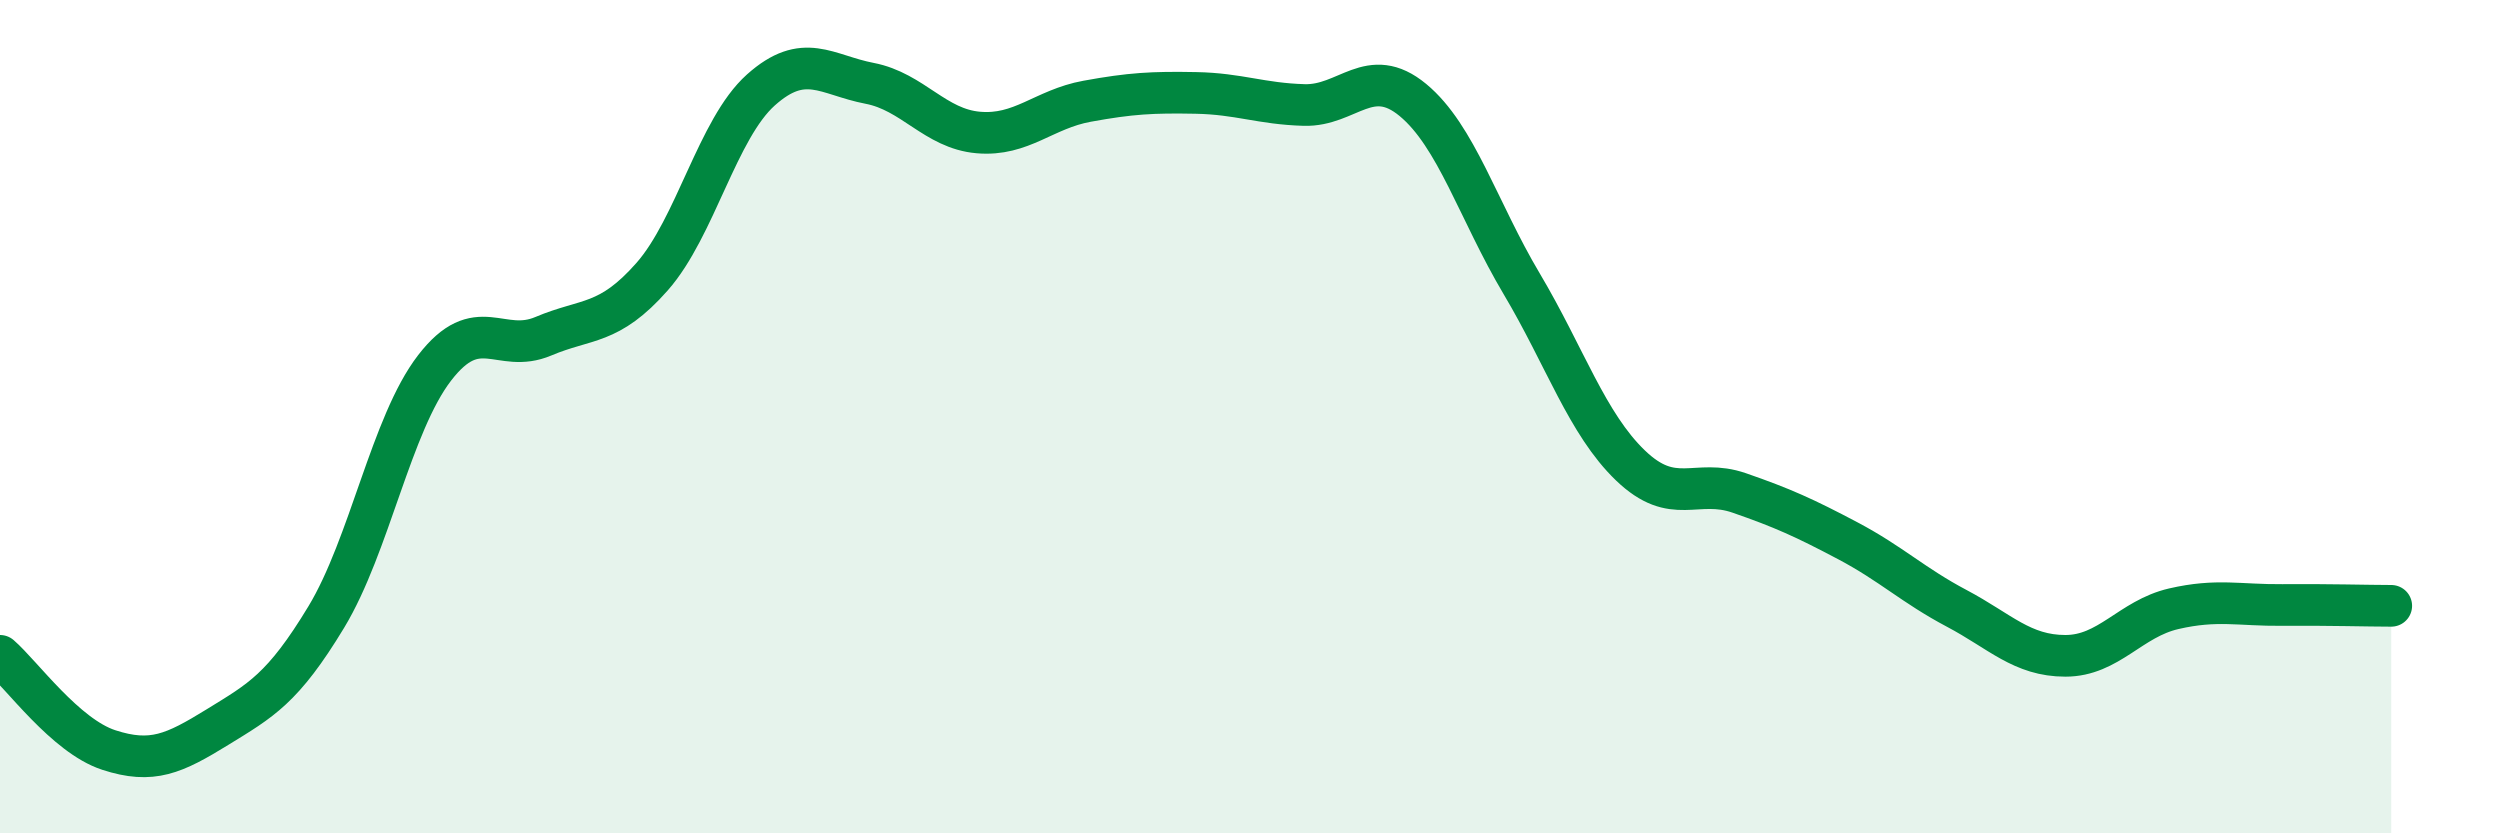
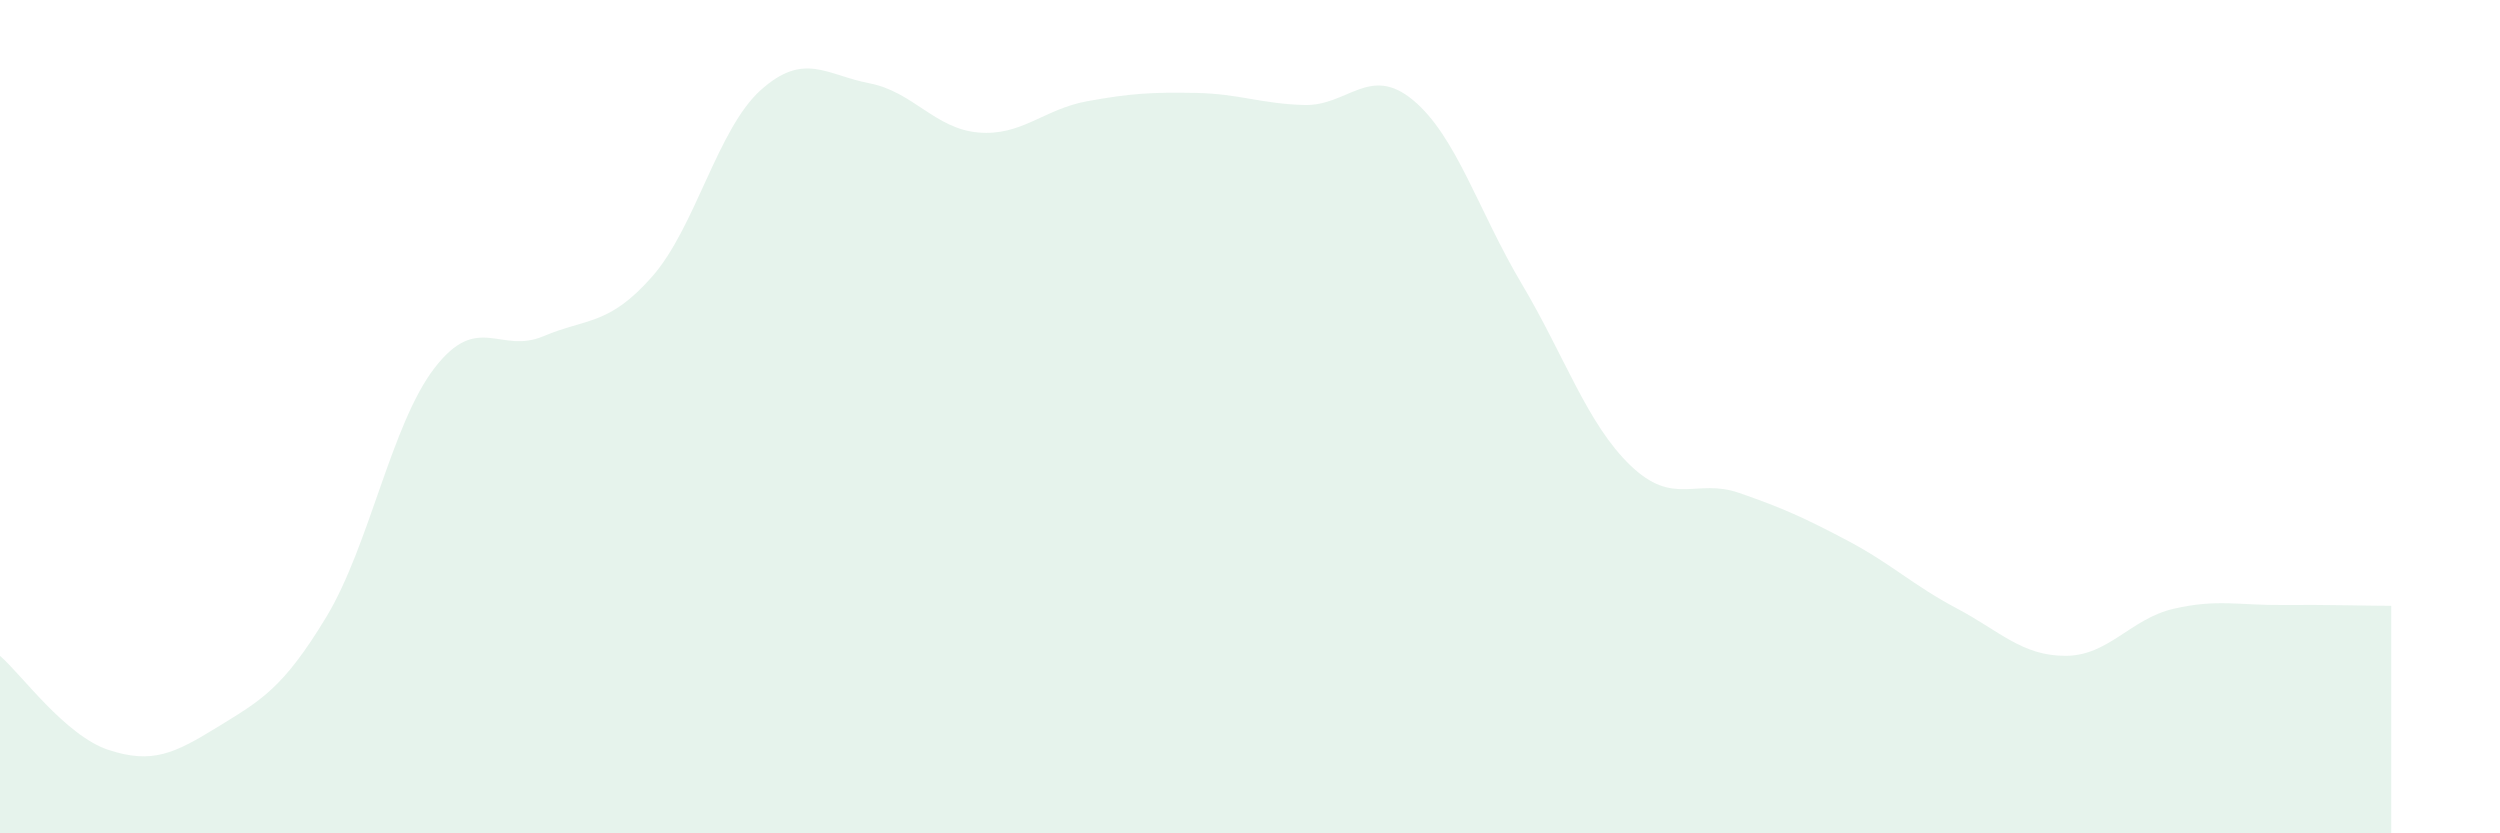
<svg xmlns="http://www.w3.org/2000/svg" width="60" height="20" viewBox="0 0 60 20">
  <path d="M 0,15.74 C 0.52,16.19 1.57,17.66 2.61,18 C 3.65,18.34 4.18,18.09 5.22,17.45 C 6.26,16.81 6.79,16.53 7.83,14.81 C 8.87,13.09 9.39,10.18 10.43,8.83 C 11.47,7.48 12,8.51 13.04,8.07 C 14.08,7.63 14.61,7.82 15.65,6.64 C 16.69,5.46 17.22,3.09 18.26,2.16 C 19.3,1.23 19.83,1.8 20.87,2 C 21.91,2.2 22.44,3.09 23.48,3.18 C 24.52,3.27 25.05,2.62 26.09,2.43 C 27.13,2.24 27.66,2.21 28.7,2.23 C 29.74,2.25 30.26,2.49 31.3,2.52 C 32.34,2.55 32.87,1.54 33.91,2.4 C 34.95,3.26 35.48,5.06 36.52,6.81 C 37.56,8.56 38.09,10.17 39.13,11.17 C 40.17,12.17 40.7,11.47 41.74,11.83 C 42.78,12.19 43.31,12.43 44.35,12.98 C 45.39,13.53 45.92,14.05 46.96,14.6 C 48,15.15 48.53,15.74 49.57,15.74 C 50.61,15.74 51.13,14.85 52.17,14.61 C 53.21,14.37 53.74,14.53 54.78,14.52 C 55.82,14.51 56.87,14.54 57.39,14.54L57.39 20L0 20Z" fill="#008740" opacity="0.1" stroke-linecap="round" stroke-linejoin="round" />
-   <path d="M 0,15.74 C 0.52,16.19 1.57,17.66 2.61,18 C 3.65,18.34 4.18,18.09 5.22,17.45 C 6.26,16.81 6.79,16.53 7.83,14.81 C 8.87,13.09 9.39,10.18 10.43,8.83 C 11.47,7.48 12,8.51 13.04,8.07 C 14.08,7.63 14.61,7.82 15.65,6.64 C 16.69,5.46 17.22,3.09 18.26,2.16 C 19.3,1.23 19.83,1.8 20.87,2 C 21.91,2.2 22.44,3.09 23.48,3.18 C 24.52,3.27 25.05,2.62 26.09,2.43 C 27.13,2.24 27.66,2.21 28.7,2.23 C 29.74,2.25 30.26,2.49 31.3,2.52 C 32.34,2.55 32.87,1.54 33.91,2.4 C 34.95,3.26 35.48,5.06 36.52,6.81 C 37.56,8.56 38.09,10.17 39.13,11.17 C 40.17,12.17 40.7,11.47 41.74,11.83 C 42.78,12.19 43.31,12.43 44.35,12.98 C 45.39,13.53 45.92,14.05 46.96,14.6 C 48,15.15 48.53,15.74 49.57,15.74 C 50.61,15.74 51.13,14.85 52.17,14.61 C 53.21,14.37 53.74,14.53 54.78,14.52 C 55.82,14.51 56.87,14.54 57.39,14.54" stroke="#008740" stroke-width="1" fill="none" stroke-linecap="round" stroke-linejoin="round" />
</svg>